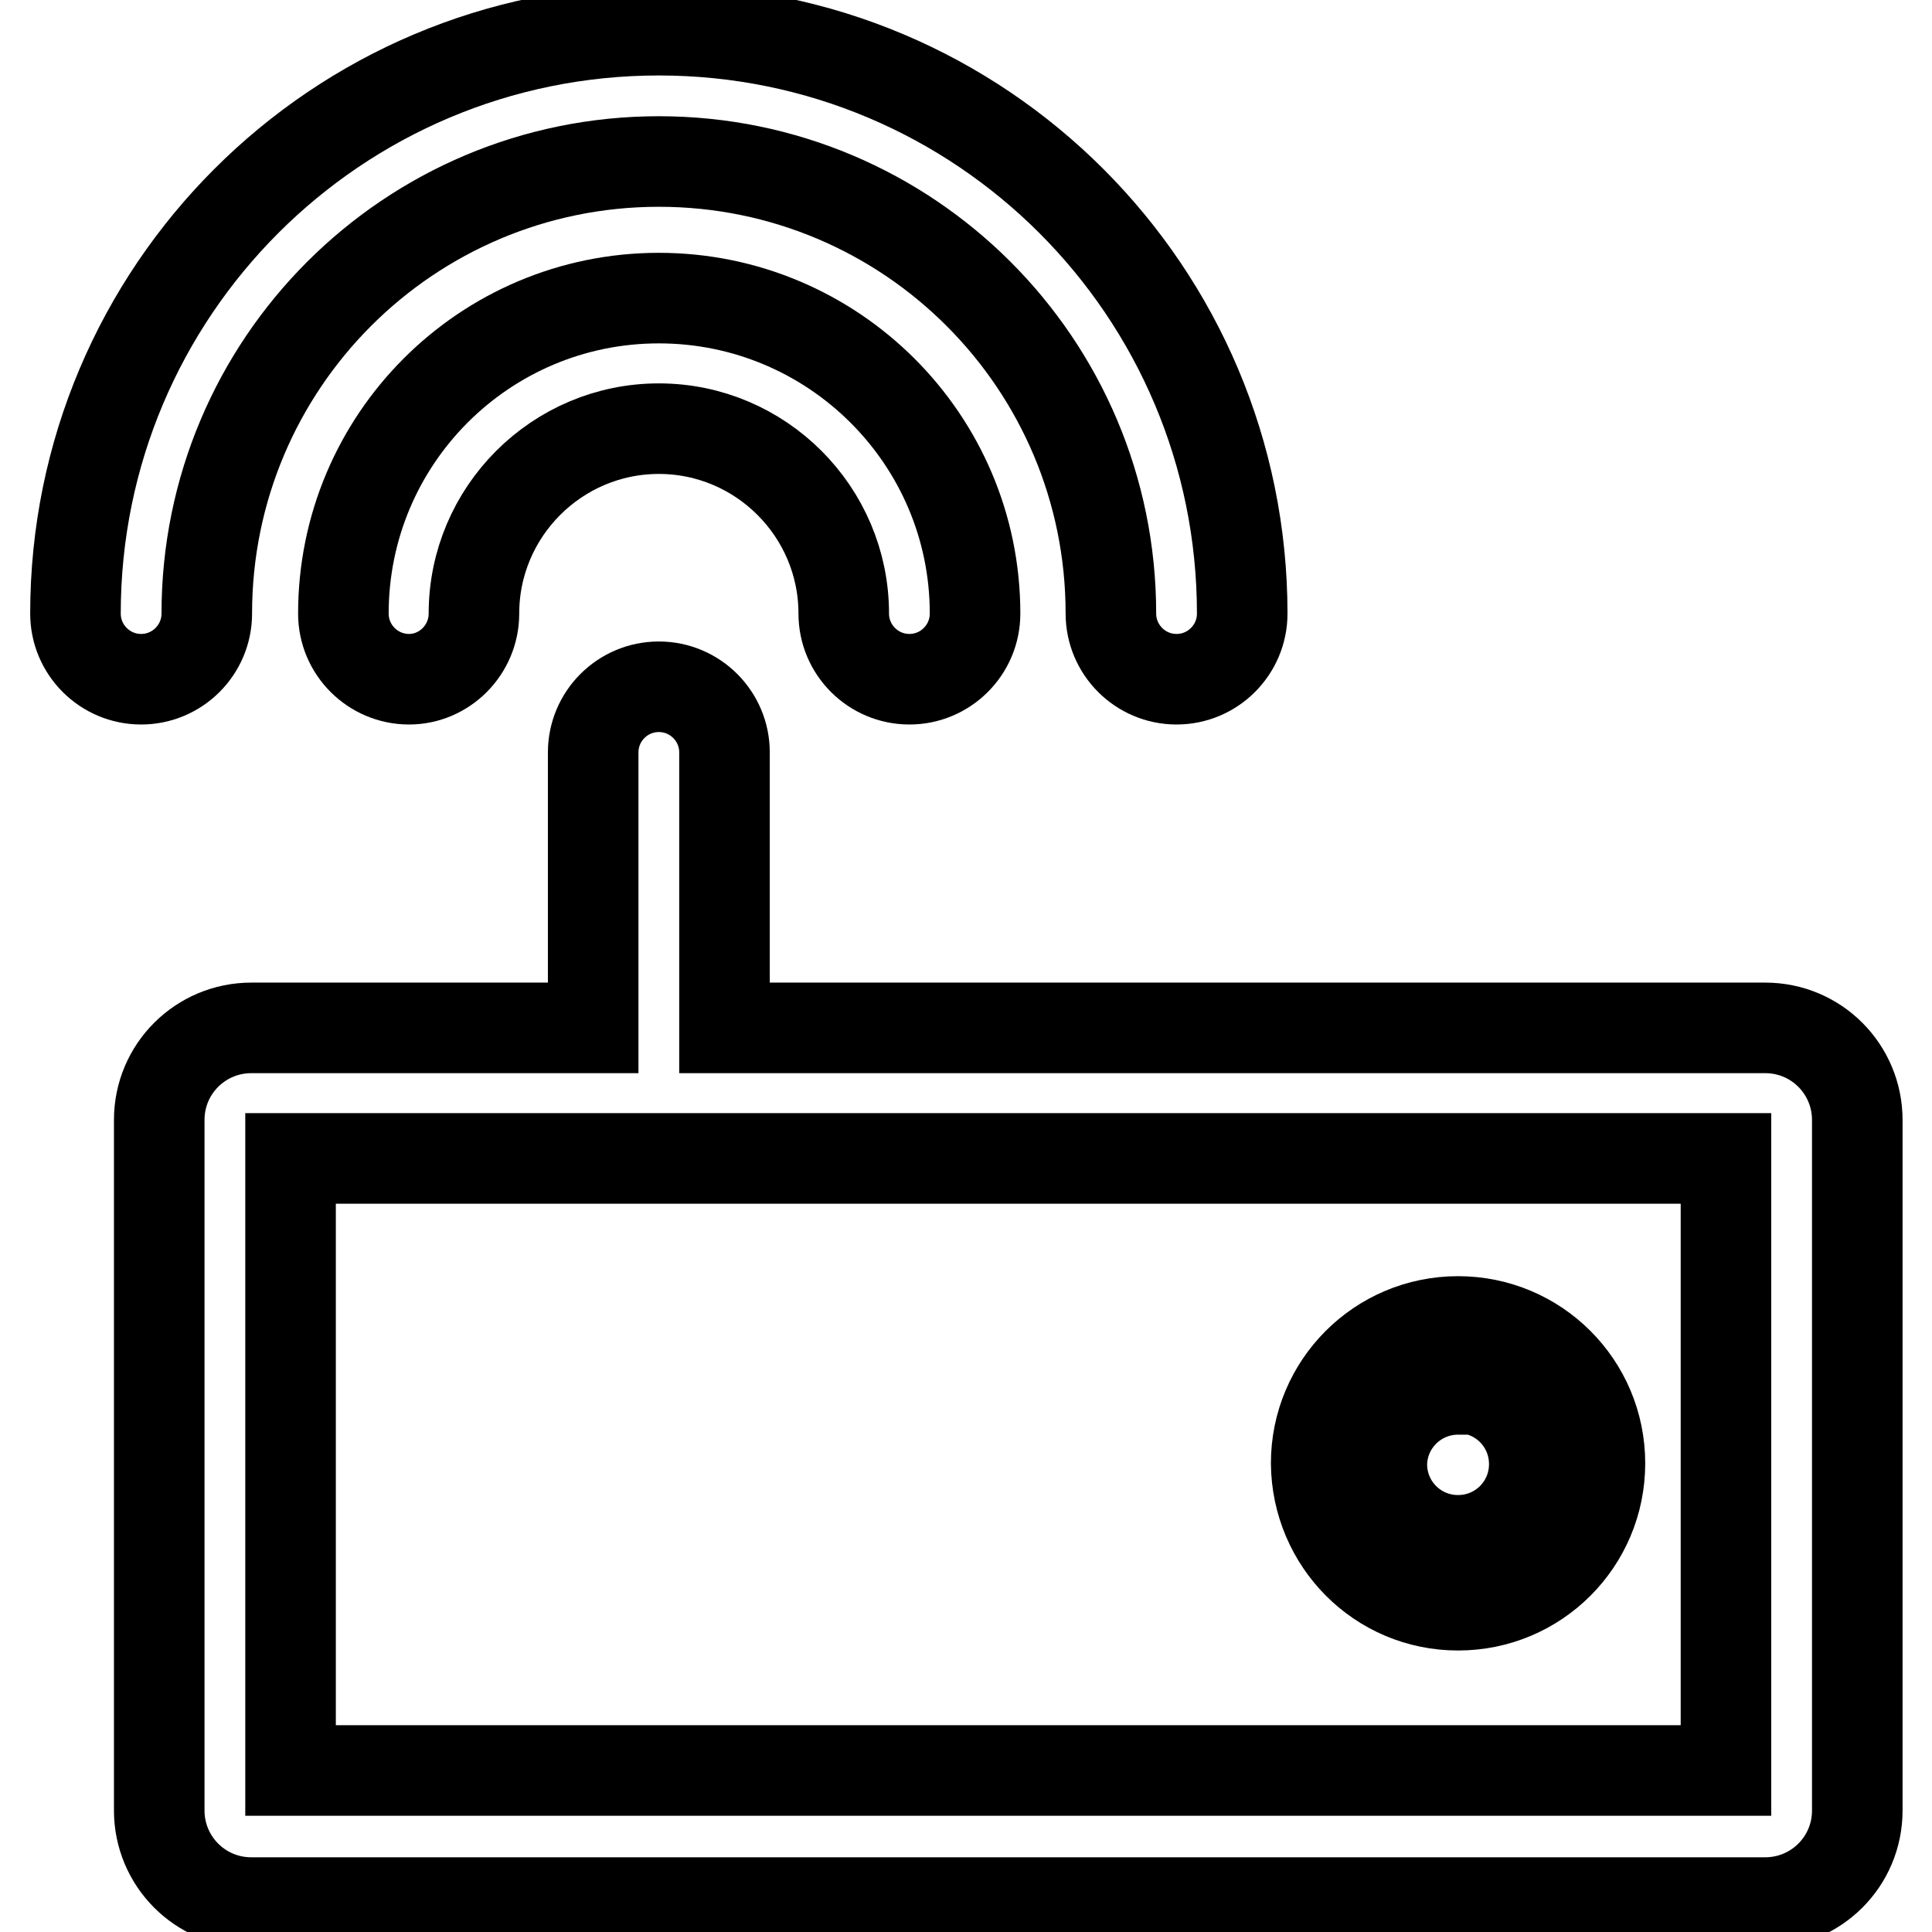
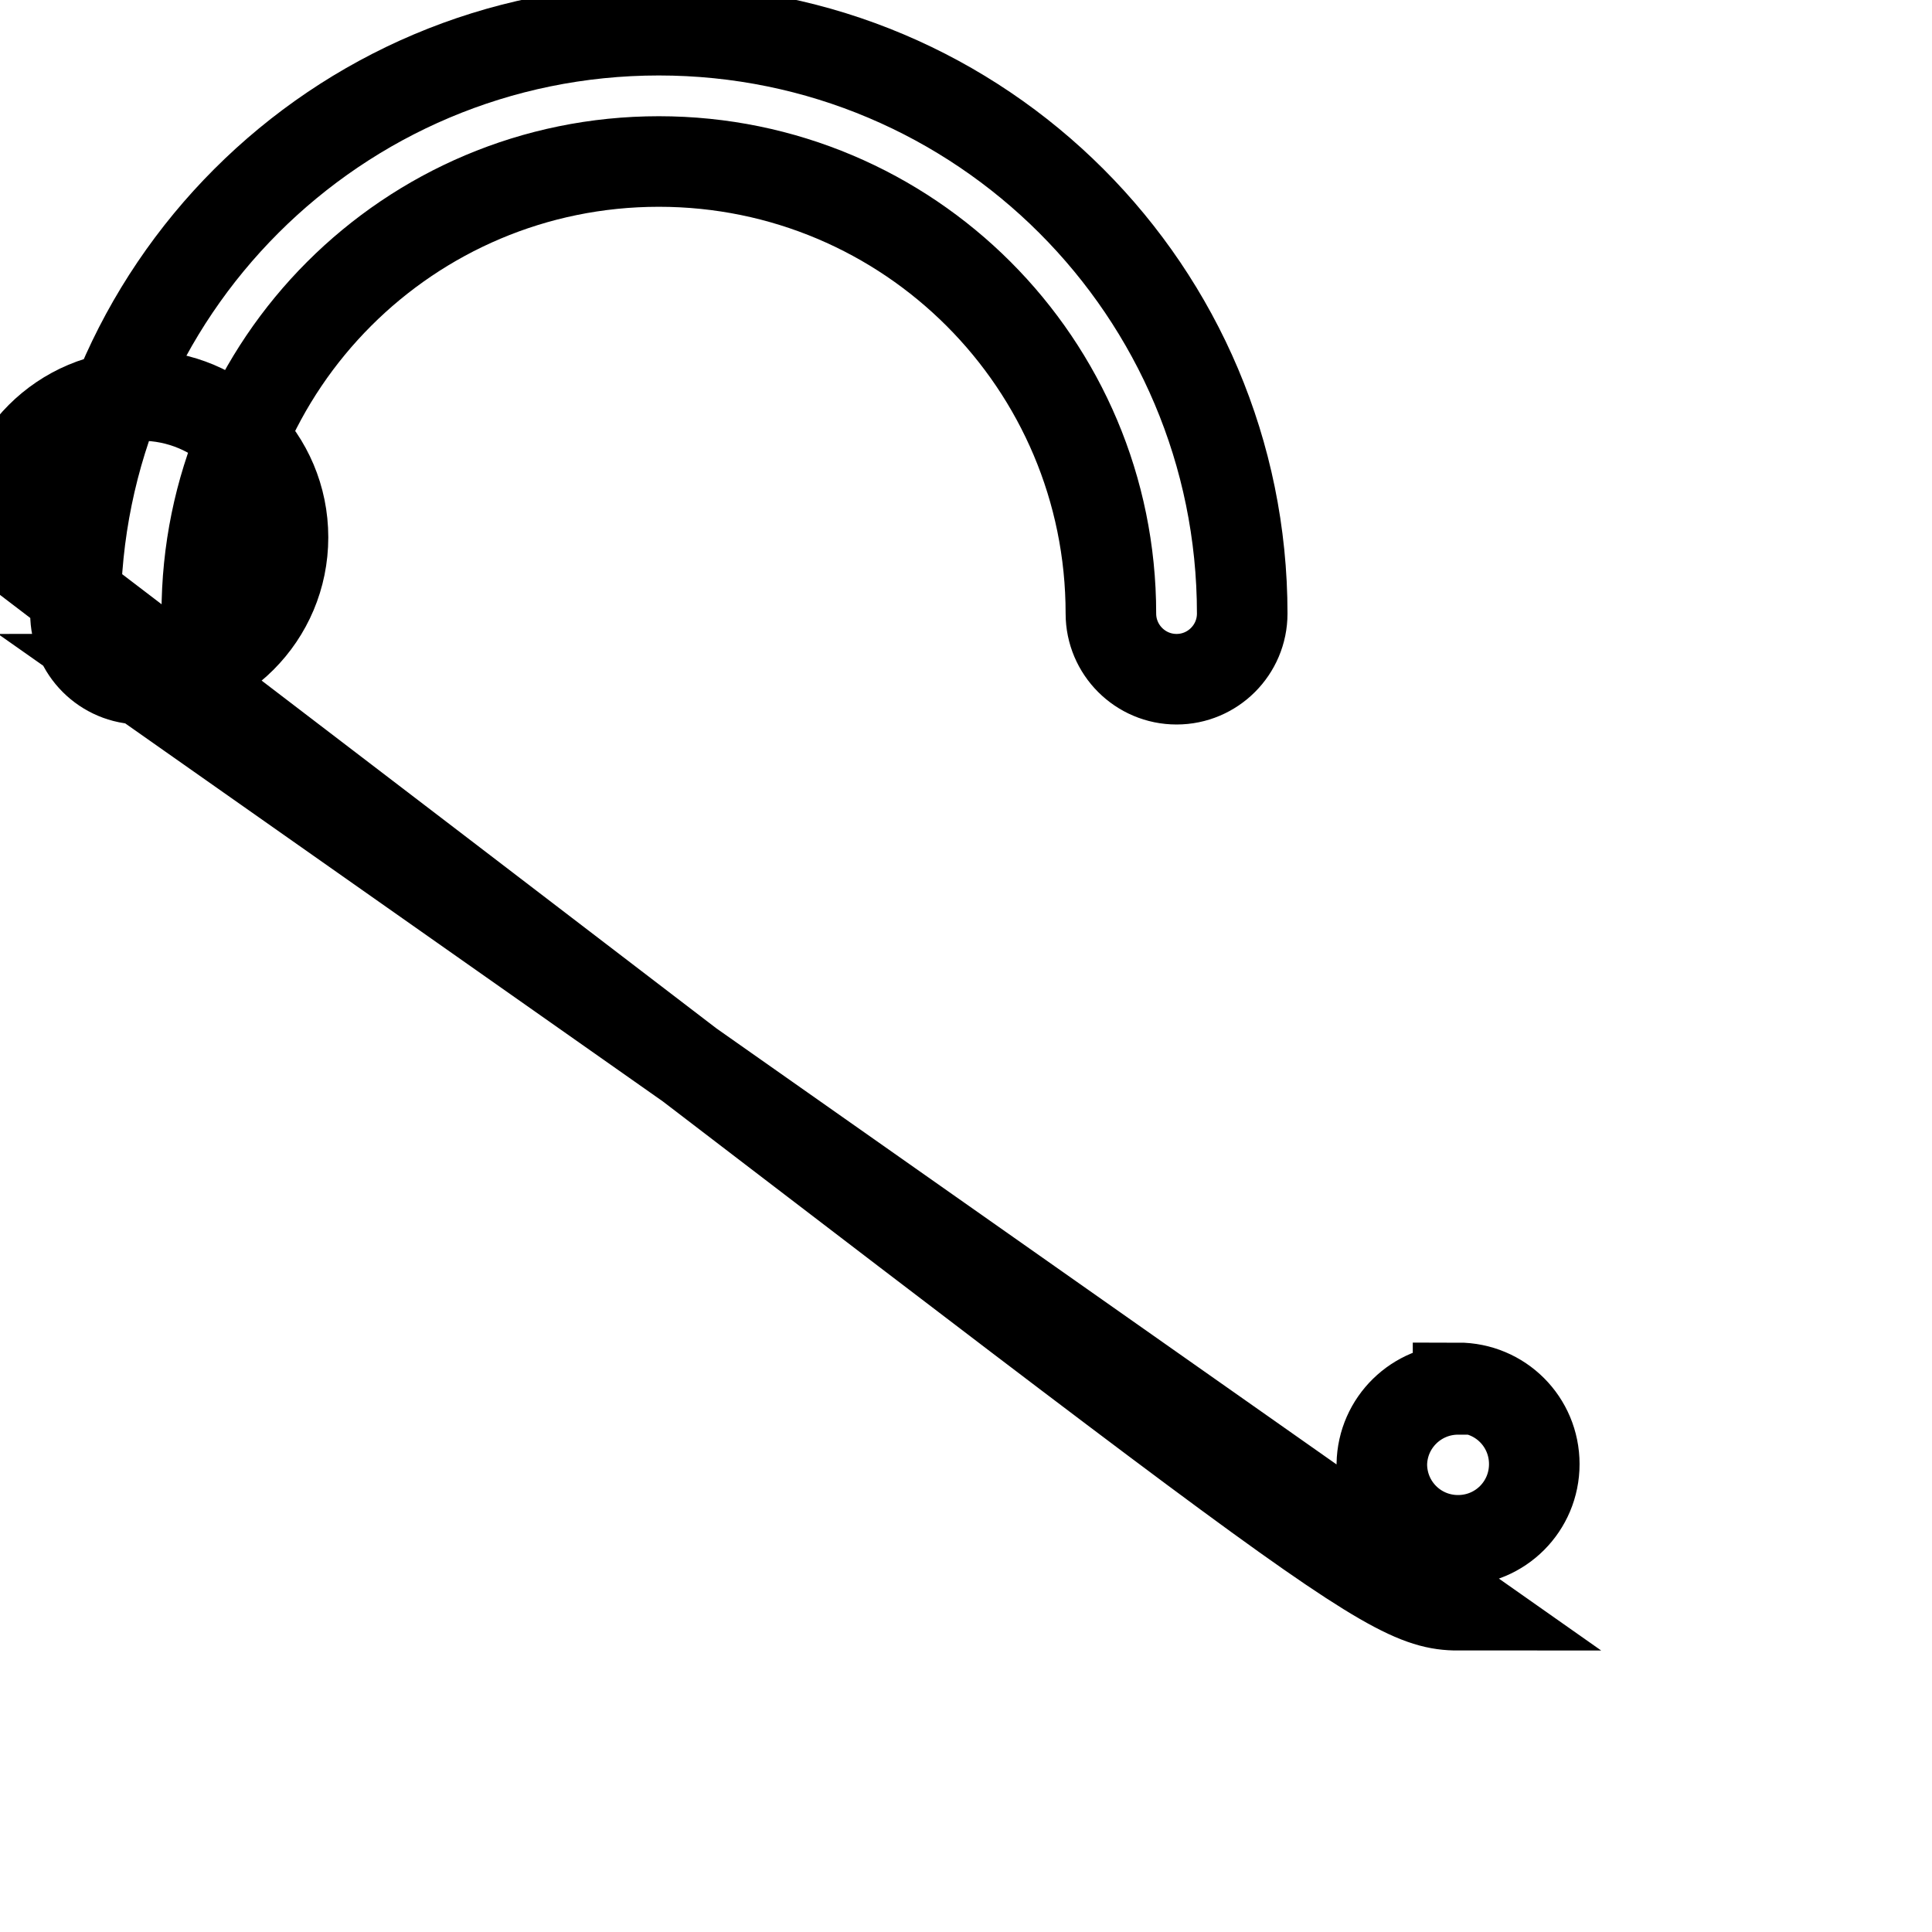
<svg xmlns="http://www.w3.org/2000/svg" version="1.1" x="0px" y="0px" viewBox="0 0 256 256" enable-background="new 0 0 256 256" xml:space="preserve">
  <g>
-     <path stroke-width="12" fill-opacity="0" stroke="#000000" d="M96,99.7c0-4.8-3.9-8.7-8.7-8.7c-4.8,0-8.7,3.9-8.7,8.7v36.5H33.3c-6.7,0-12.2,5.4-12.2,12.2v91.5 c0,6.7,5.4,12.2,12.2,12.2h200.6c6.7,0,12.2-5.4,12.2-12.2v-91.5c0-6.7-5.4-12.2-12.2-12.2H96V99.7z M228.6,234.6H38.5v-81.1h190.2 V234.6z M62.8,81.3c0-13.5,11-24.5,24.5-24.5c13.5,0,24.5,11,24.5,24.5c0,4.8,3.9,8.7,8.7,8.7c4.8,0,8.7-3.9,8.7-8.7 c0-23.1-18.8-41.8-41.9-41.8c-23.1,0-41.8,18.7-41.8,41.8c0,4.8,3.9,8.7,8.7,8.7C58.9,90,62.8,86.1,62.8,81.3z" />
-     <path stroke-width="12" fill-opacity="0" stroke="#000000" d="M18.7,90c4.8,0,8.7-3.9,8.7-8.7c0-33.1,26.8-59.9,59.9-59.9s59.9,26.8,59.9,59.9c0,4.8,3.9,8.7,8.7,8.7 c4.8,0,8.7-3.9,8.7-8.7C164.6,38.6,130,4,87.3,4C44.6,4,10,38.6,10,81.3C10,86.1,13.9,90,18.7,90L18.7,90z M193.2,212.7 c10.4,0,18.8-8.4,18.8-18.8c0-10.4-8.4-18.8-18.8-18.8c-10.4,0-18.8,8.4-18.8,18.8l0,0C174.5,204.3,182.8,212.7,193.2,212.7z  M193.2,183.9c5.6,0,10.1,4.5,10.1,10.1c0,5.6-4.5,10.1-10.1,10.1c-5.6,0-10.1-4.5-10.1-10.1l0,0c0.1-5.5,4.6-9.9,10.1-9.9V183.9z" />
+     <path stroke-width="12" fill-opacity="0" stroke="#000000" d="M18.7,90c4.8,0,8.7-3.9,8.7-8.7c0-33.1,26.8-59.9,59.9-59.9s59.9,26.8,59.9,59.9c0,4.8,3.9,8.7,8.7,8.7 c4.8,0,8.7-3.9,8.7-8.7C164.6,38.6,130,4,87.3,4C44.6,4,10,38.6,10,81.3C10,86.1,13.9,90,18.7,90L18.7,90z c10.4,0,18.8-8.4,18.8-18.8c0-10.4-8.4-18.8-18.8-18.8c-10.4,0-18.8,8.4-18.8,18.8l0,0C174.5,204.3,182.8,212.7,193.2,212.7z  M193.2,183.9c5.6,0,10.1,4.5,10.1,10.1c0,5.6-4.5,10.1-10.1,10.1c-5.6,0-10.1-4.5-10.1-10.1l0,0c0.1-5.5,4.6-9.9,10.1-9.9V183.9z" />
  </g>
</svg>